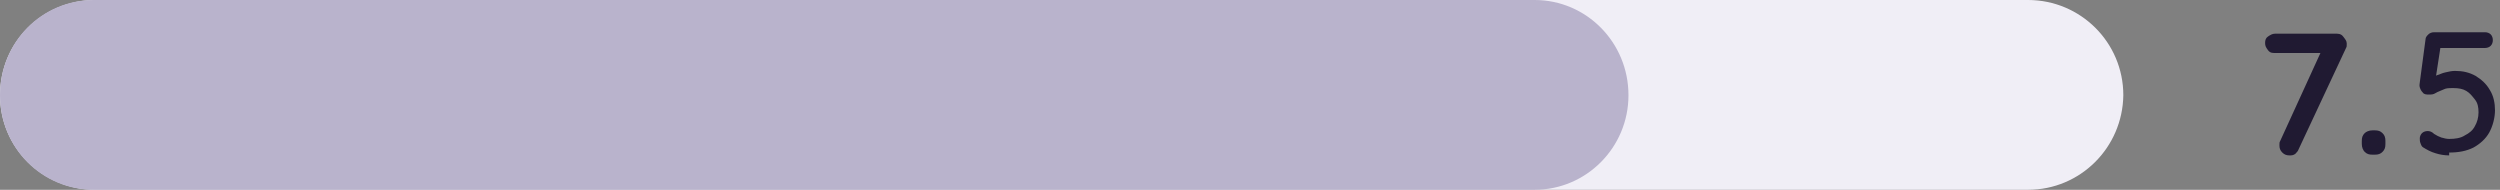
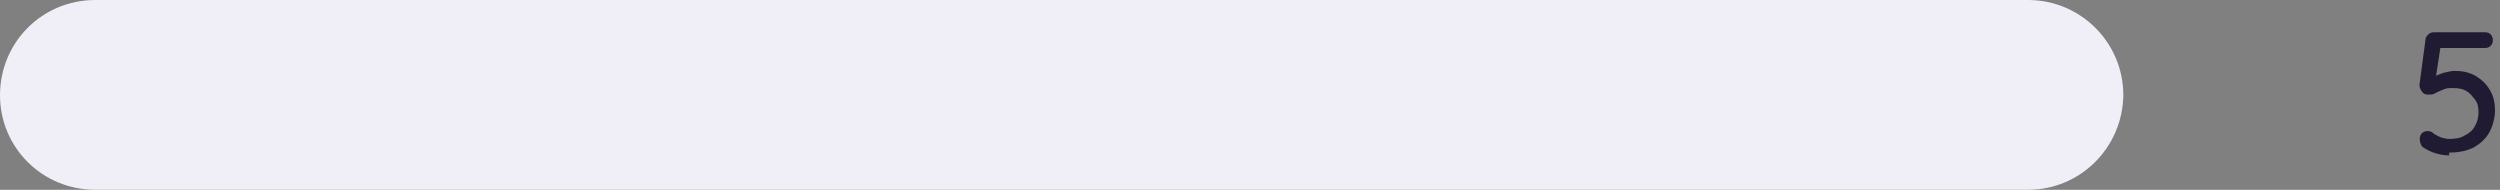
<svg xmlns="http://www.w3.org/2000/svg" id="Layer_2" data-name="Layer 2" version="1.1" viewBox="0 0 349.1 26.5">
  <rect x="0" y="0" width="349.1" height="26.5" fill="#808080" stroke="none" />
  <defs>
    <style>
      .cls-1 {
        fill: #f0eef6;
      }

      .cls-1, .cls-2, .cls-3 {
        stroke-width: 0px;
      }

      .cls-2 {
        fill: #201a32;
      }

      .cls-3 {
        fill: #b9b3cc;
      }
    </style>
  </defs>
  <g id="Layer_1-2" data-name="Layer 1-2">
-     <path class="cls-2" d="M319.7,21.7c-.4,0-.7-.1-1-.4s-.4-.6-.4-1,0-.4.1-.6l5.9-12.9.3.6h-6.9c-.4,0-.7,0-1-.4s-.4-.6-.4-1,.1-.7.4-.9c.3-.2.6-.4,1-.4h8.4c.4,0,.8,0,1.1.4s.5.6.5,1,0,.4-.1.6l-6.6,14.1c-.1.3-.3.5-.5.7-.3.2-.5.2-.8.2h0Z" />
-     <path class="cls-2" d="M331.3,21.6c-.5,0-.8-.1-1.1-.4-.2-.2-.4-.6-.4-1.1v-.4c0-.5.1-.8.4-1.1.2-.2.6-.4,1.1-.4h.3c.5,0,.8.1,1.1.4s.4.6.4,1.1v.4c0,.5-.1.8-.4,1.1s-.6.4-1.1.4h-.3Z" />
    <path class="cls-1" d="M283.2,26.5H13.3C5.9,26.5,0,20.6,0,13.3h0C0,5.9,5.9,0,13.3,0h269.9c7.3,0,13.3,5.9,13.3,13.3h0c-.1,7.3-6,13.2-13.3,13.2Z" />
-     <path class="cls-3" d="M214.3,26.5H13.1C5.8,26.5,0,20.6,0,13.3h0C0,5.9,5.8,0,13.1,0h201.2c7.2,0,13.1,5.9,13.1,13.3h0c0,7.3-5.9,13.2-13.1,13.2Z" />
  </g>
  <path class="cls-2" d="M342,21.7c-.6,0-1.3-.1-1.9-.3-.7-.2-1.2-.5-1.7-.8-.2-.1-.3-.3-.4-.6-.1-.2-.1-.5-.1-.7s.1-.5.3-.7c.2-.2.5-.3.8-.3s.6.1.9.4c.3.2.7.4,1,.5.4.1.7.2,1.1.2.8,0,1.6-.1,2.2-.5.6-.3,1.1-.7,1.4-1.3.3-.5.5-1.2.5-1.9s-.1-1.3-.5-1.8-.7-.9-1.2-1.2c-.5-.3-1.1-.4-1.8-.4s-1,0-1.4.2-.8.3-1.1.5-.6.2-.9.2c-.4,0-.7,0-.9-.3-.2-.2-.3-.4-.4-.7s0-.5,0-.7l.8-6c0-.3.2-.5.4-.7.2-.2.5-.3.8-.3h7.1c.3,0,.6.1.8.3.2.2.3.5.3.8s-.1.6-.3.8-.5.3-.8.3h-6.5l.3-.2-.8,5.2-.4-.7c.1-.2.4-.3.7-.5.4-.1.7-.3,1.2-.4.4-.1.9-.2,1.3-.2,1.1,0,2,.2,2.9.7.8.5,1.5,1.1,2,2,.5.8.7,1.8.7,2.8s-.3,2.2-.8,3.1c-.5.9-1.3,1.6-2.2,2.1-1,.5-2.1.7-3.4.7h0Z" />
</svg>